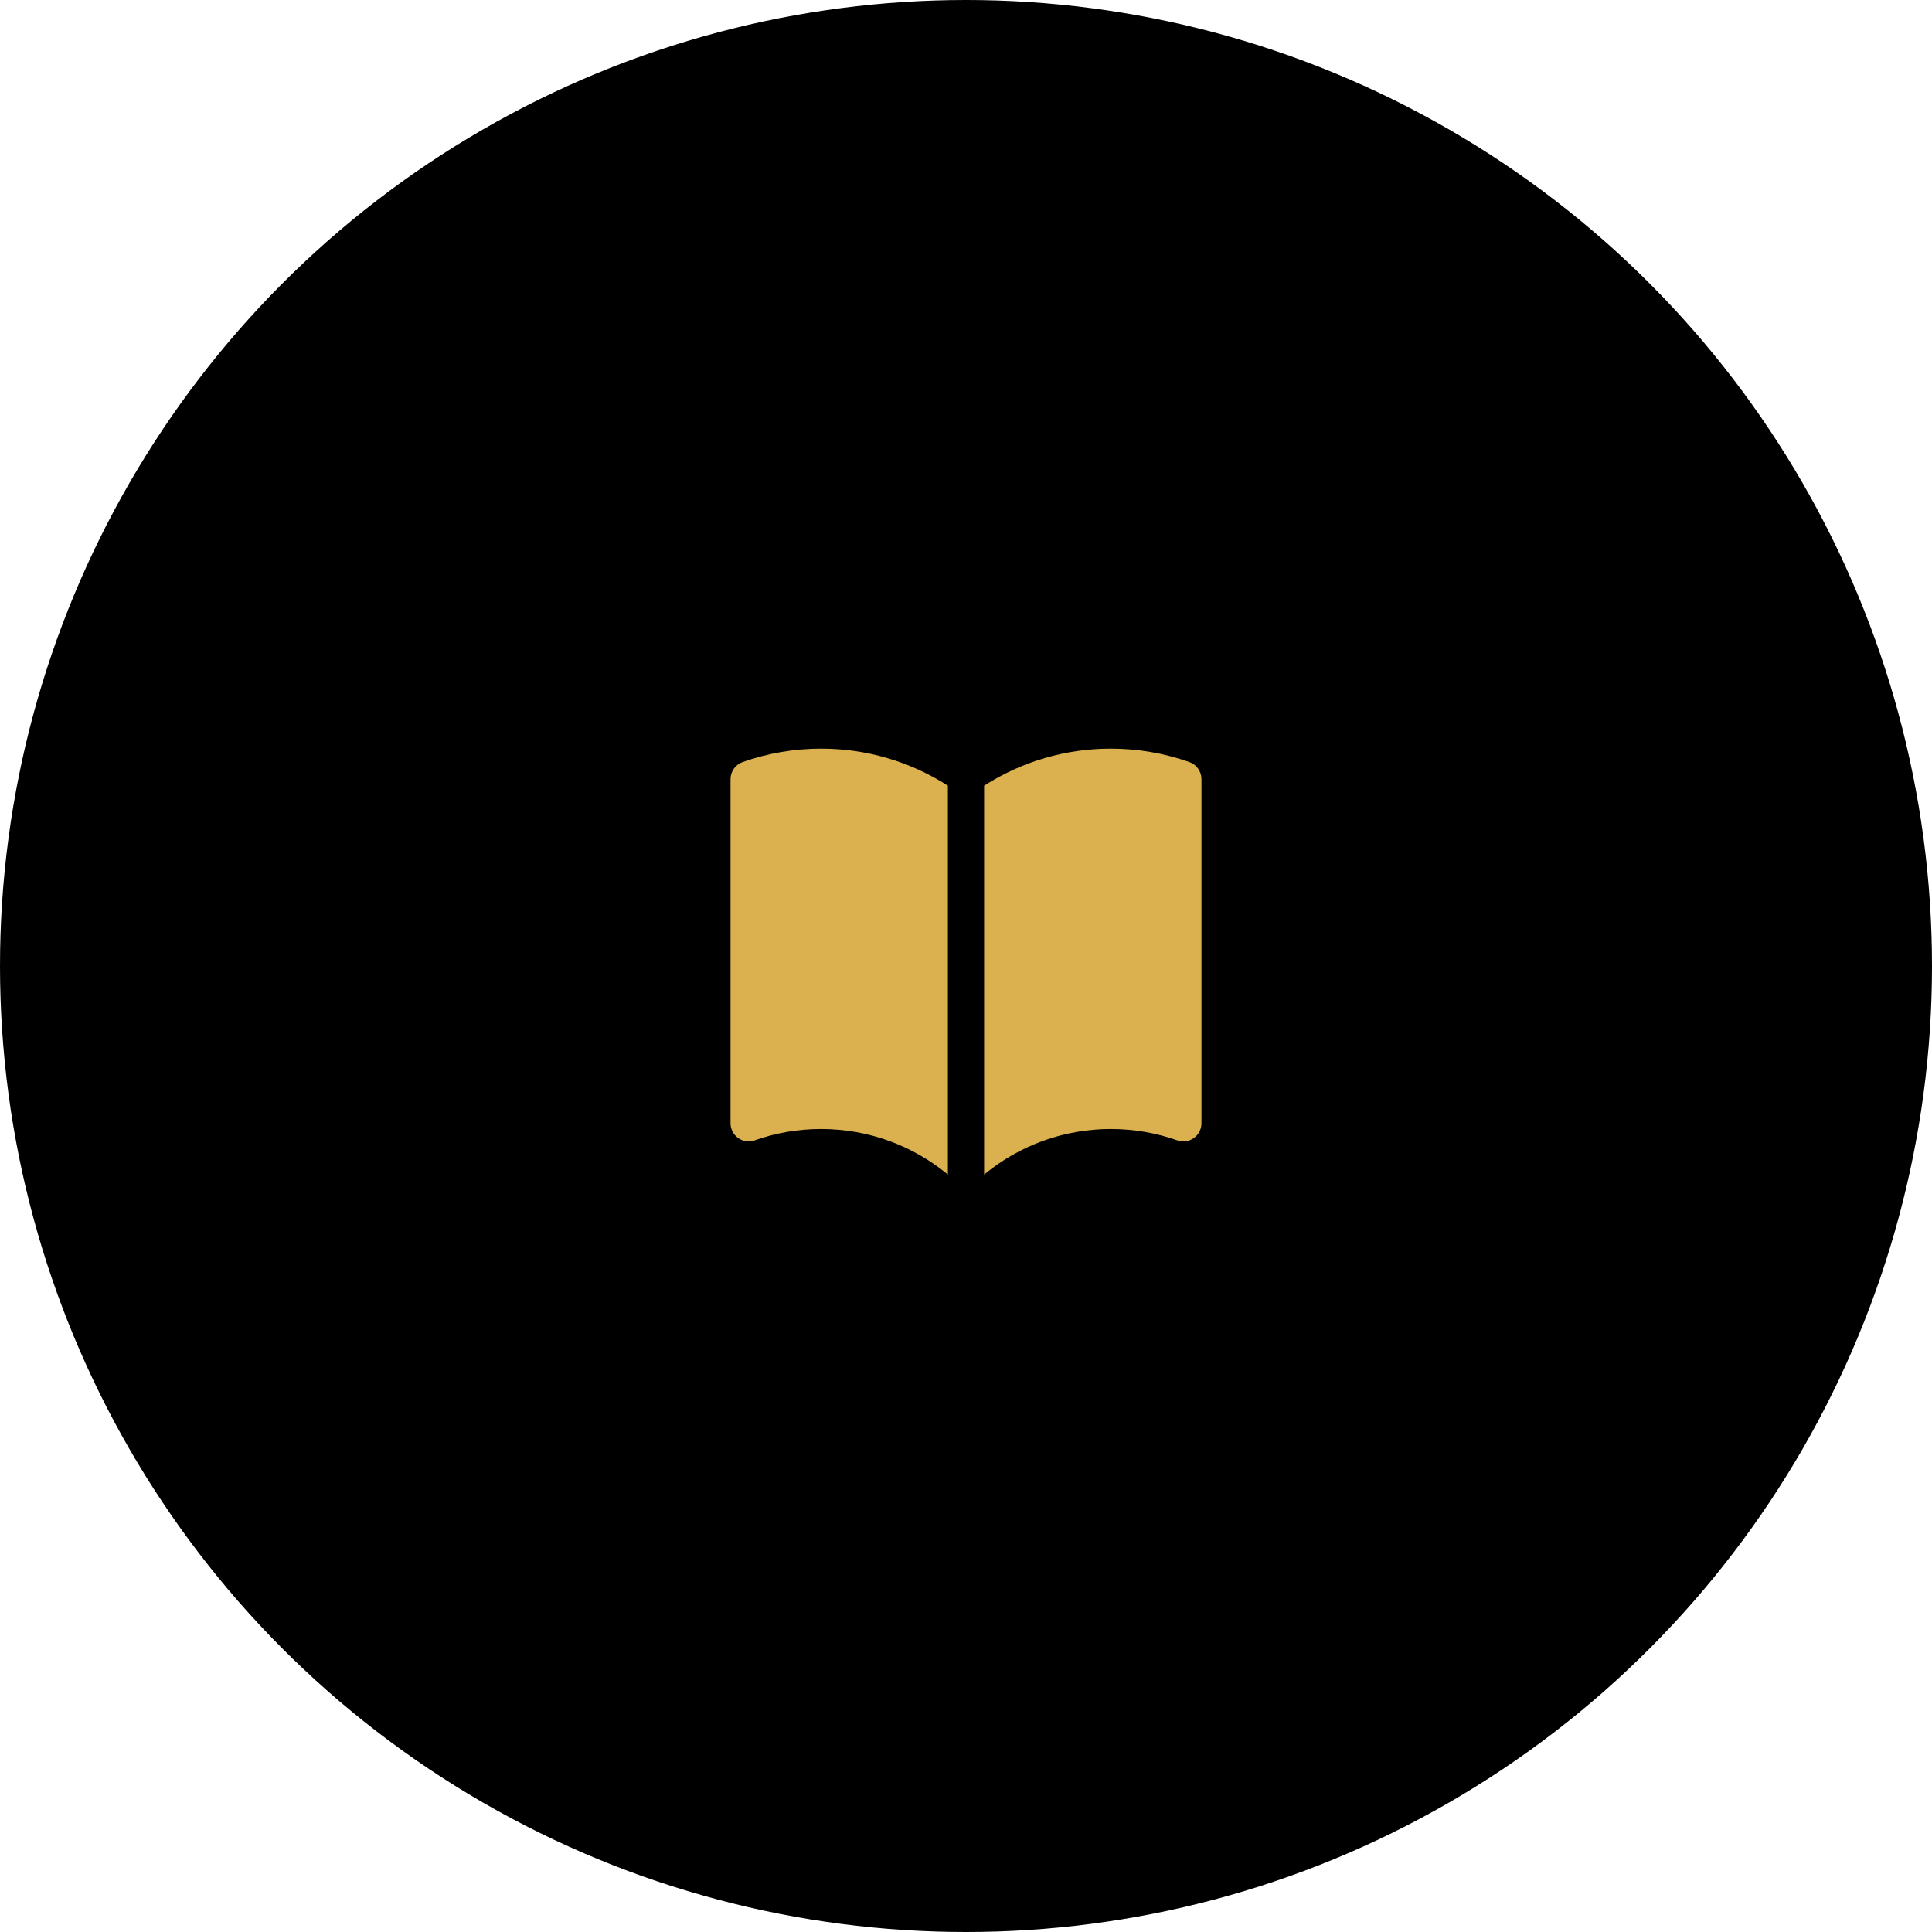
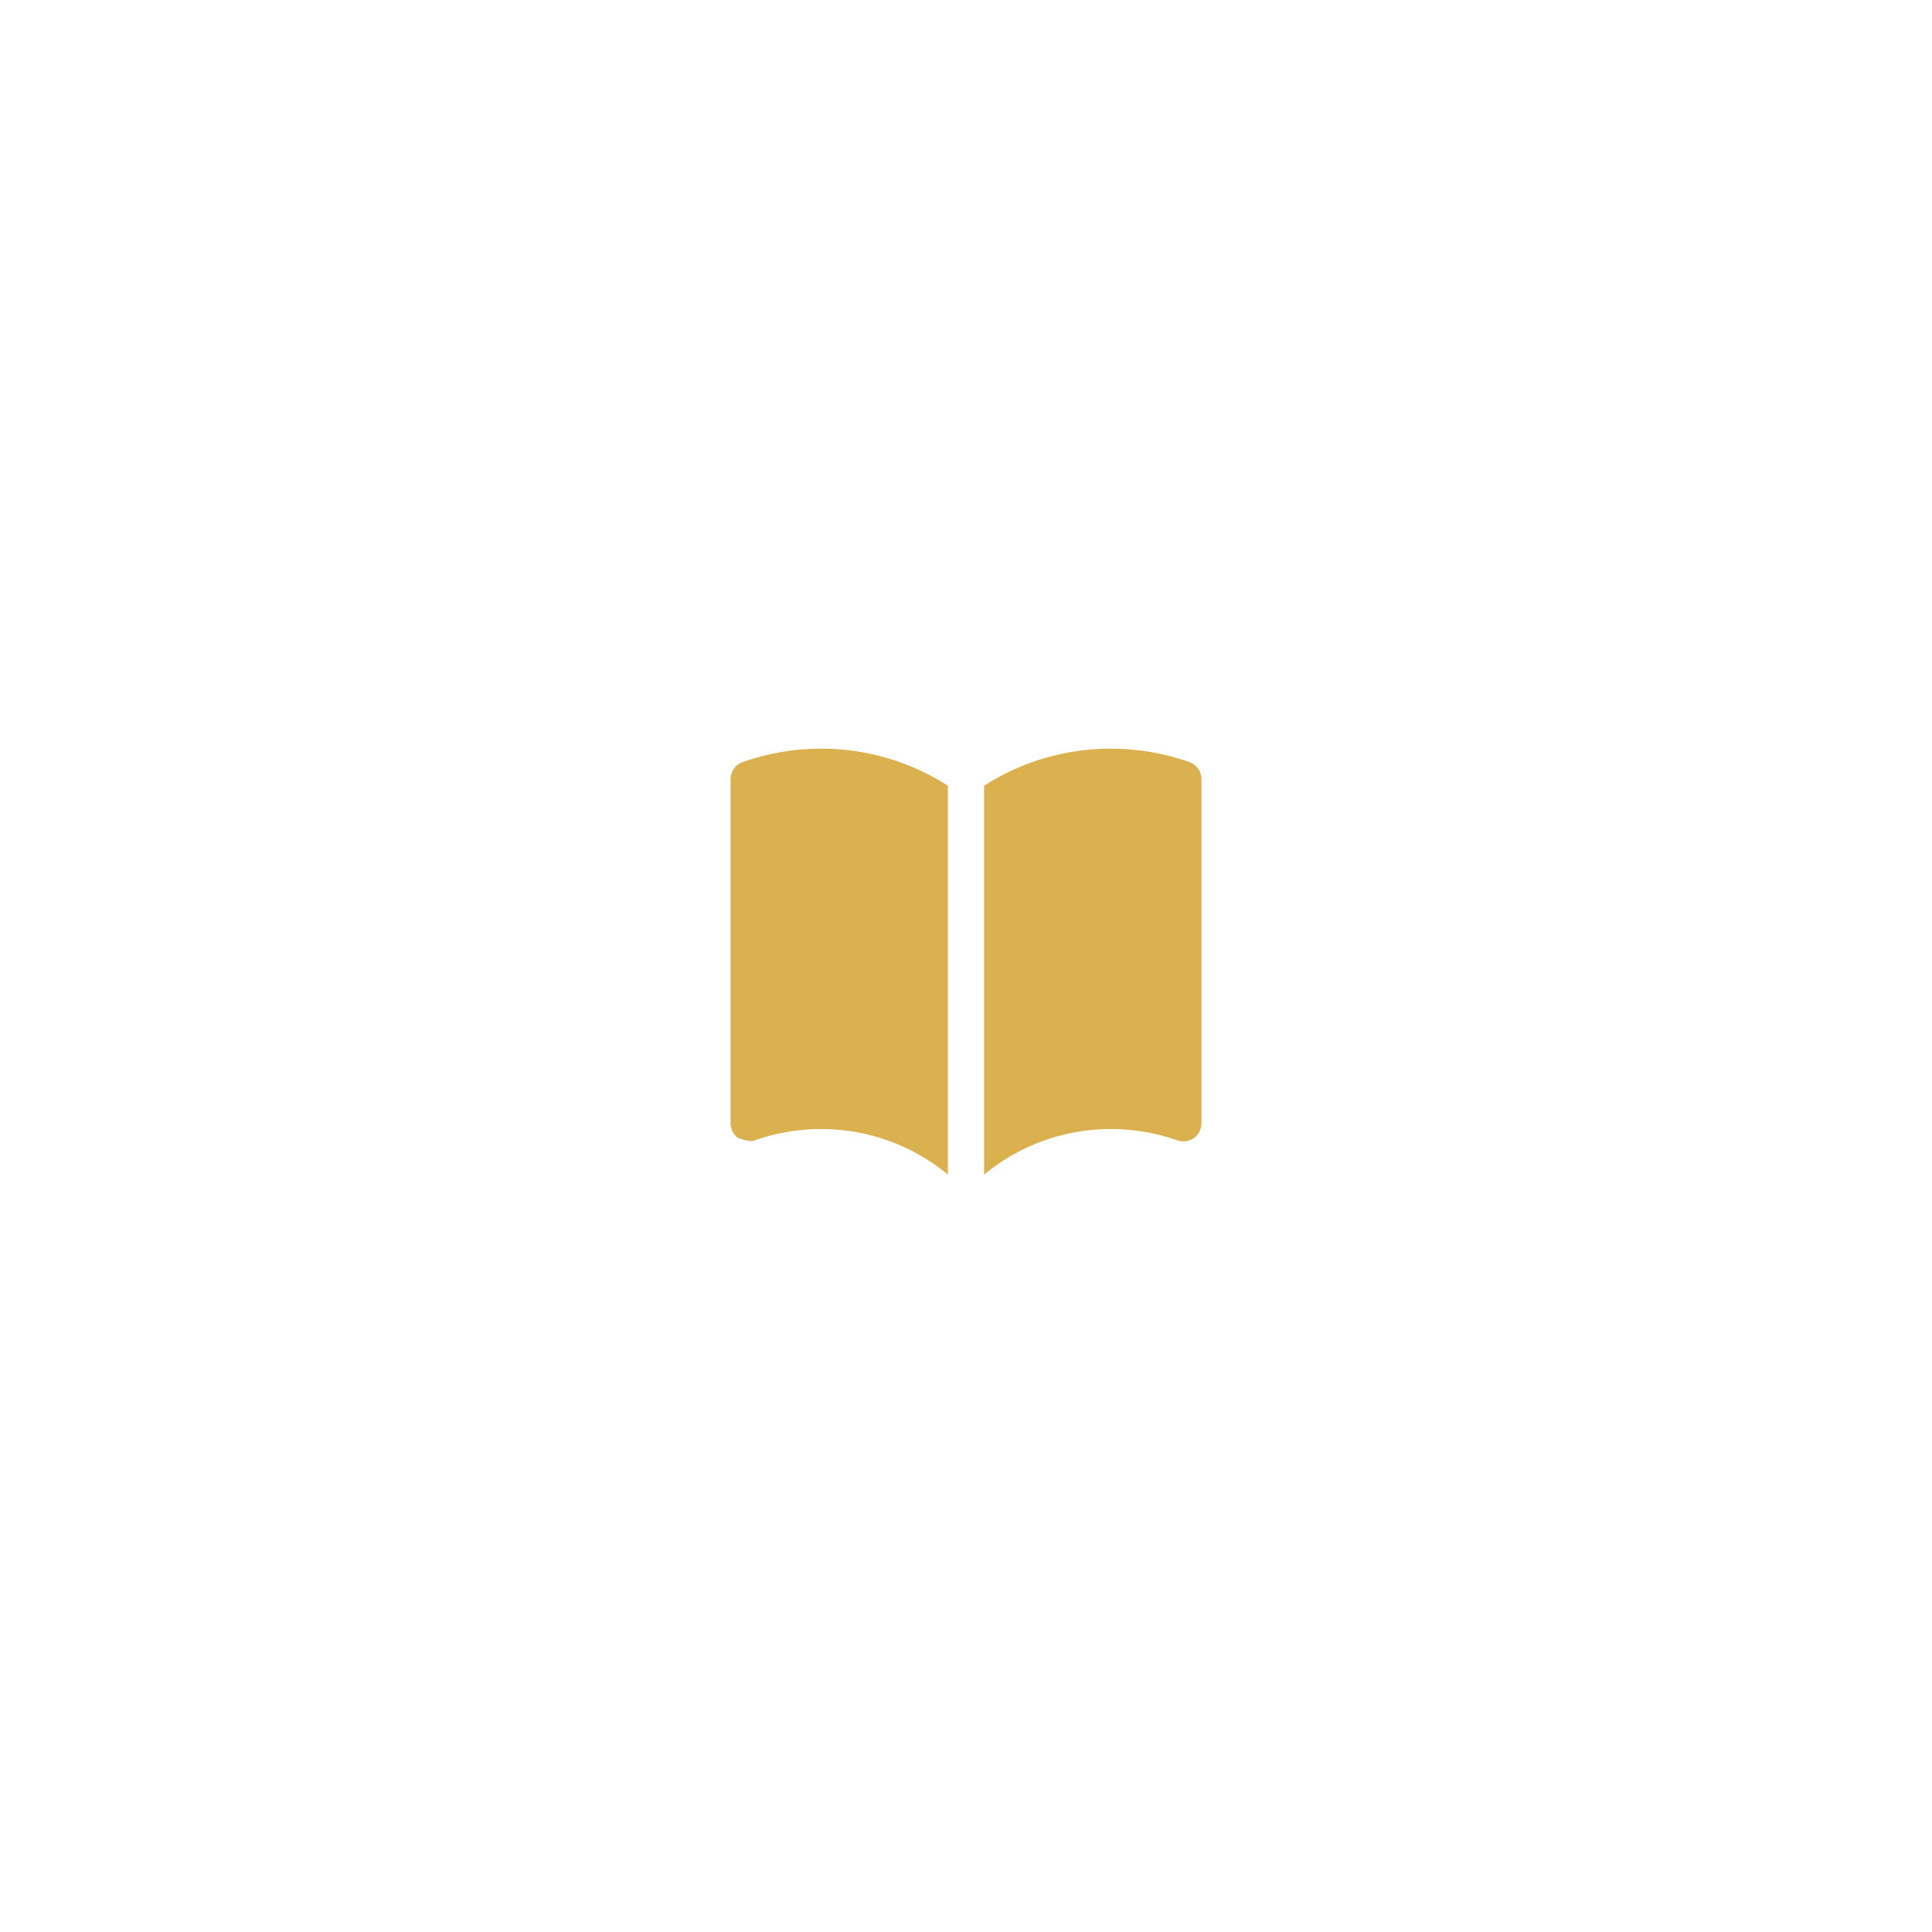
<svg xmlns="http://www.w3.org/2000/svg" width="80" height="80" viewBox="0 0 80 80" fill="none">
-   <circle cx="40" cy="40" r="40" fill="black" />
-   <path d="M39.25 32.533C37.683 31.529 35.861 30.997 34 31C32.893 30.999 31.794 31.187 30.75 31.555C30.604 31.607 30.477 31.702 30.388 31.829C30.298 31.956 30.25 32.107 30.25 32.262V46.512C30.25 46.632 30.279 46.75 30.334 46.857C30.389 46.963 30.469 47.055 30.567 47.124C30.665 47.194 30.778 47.238 30.897 47.255C31.016 47.271 31.137 47.259 31.25 47.219C32.133 46.907 33.063 46.749 34 46.75C35.995 46.75 37.823 47.457 39.25 48.636V32.533ZM40.75 48.636C42.226 47.414 44.084 46.747 46 46.75C46.966 46.75 47.89 46.916 48.75 47.22C48.863 47.26 48.984 47.272 49.103 47.256C49.222 47.239 49.335 47.194 49.433 47.125C49.531 47.056 49.611 46.964 49.666 46.857C49.721 46.75 49.75 46.632 49.75 46.512V32.262C49.75 32.107 49.702 31.956 49.612 31.829C49.523 31.702 49.396 31.607 49.25 31.555C48.206 31.187 47.107 30.999 46 31C44.139 30.997 42.317 31.529 40.75 32.533V48.636Z" fill="#DBB04F" />
+   <path d="M39.25 32.533C37.683 31.529 35.861 30.997 34 31C32.893 30.999 31.794 31.187 30.75 31.555C30.604 31.607 30.477 31.702 30.388 31.829C30.298 31.956 30.25 32.107 30.25 32.262V46.512C30.25 46.632 30.279 46.75 30.334 46.857C30.389 46.963 30.469 47.055 30.567 47.124C31.016 47.271 31.137 47.259 31.25 47.219C32.133 46.907 33.063 46.749 34 46.75C35.995 46.75 37.823 47.457 39.25 48.636V32.533ZM40.75 48.636C42.226 47.414 44.084 46.747 46 46.75C46.966 46.75 47.89 46.916 48.75 47.22C48.863 47.26 48.984 47.272 49.103 47.256C49.222 47.239 49.335 47.194 49.433 47.125C49.531 47.056 49.611 46.964 49.666 46.857C49.721 46.75 49.75 46.632 49.75 46.512V32.262C49.75 32.107 49.702 31.956 49.612 31.829C49.523 31.702 49.396 31.607 49.25 31.555C48.206 31.187 47.107 30.999 46 31C44.139 30.997 42.317 31.529 40.75 32.533V48.636Z" fill="#DBB04F" />
</svg>